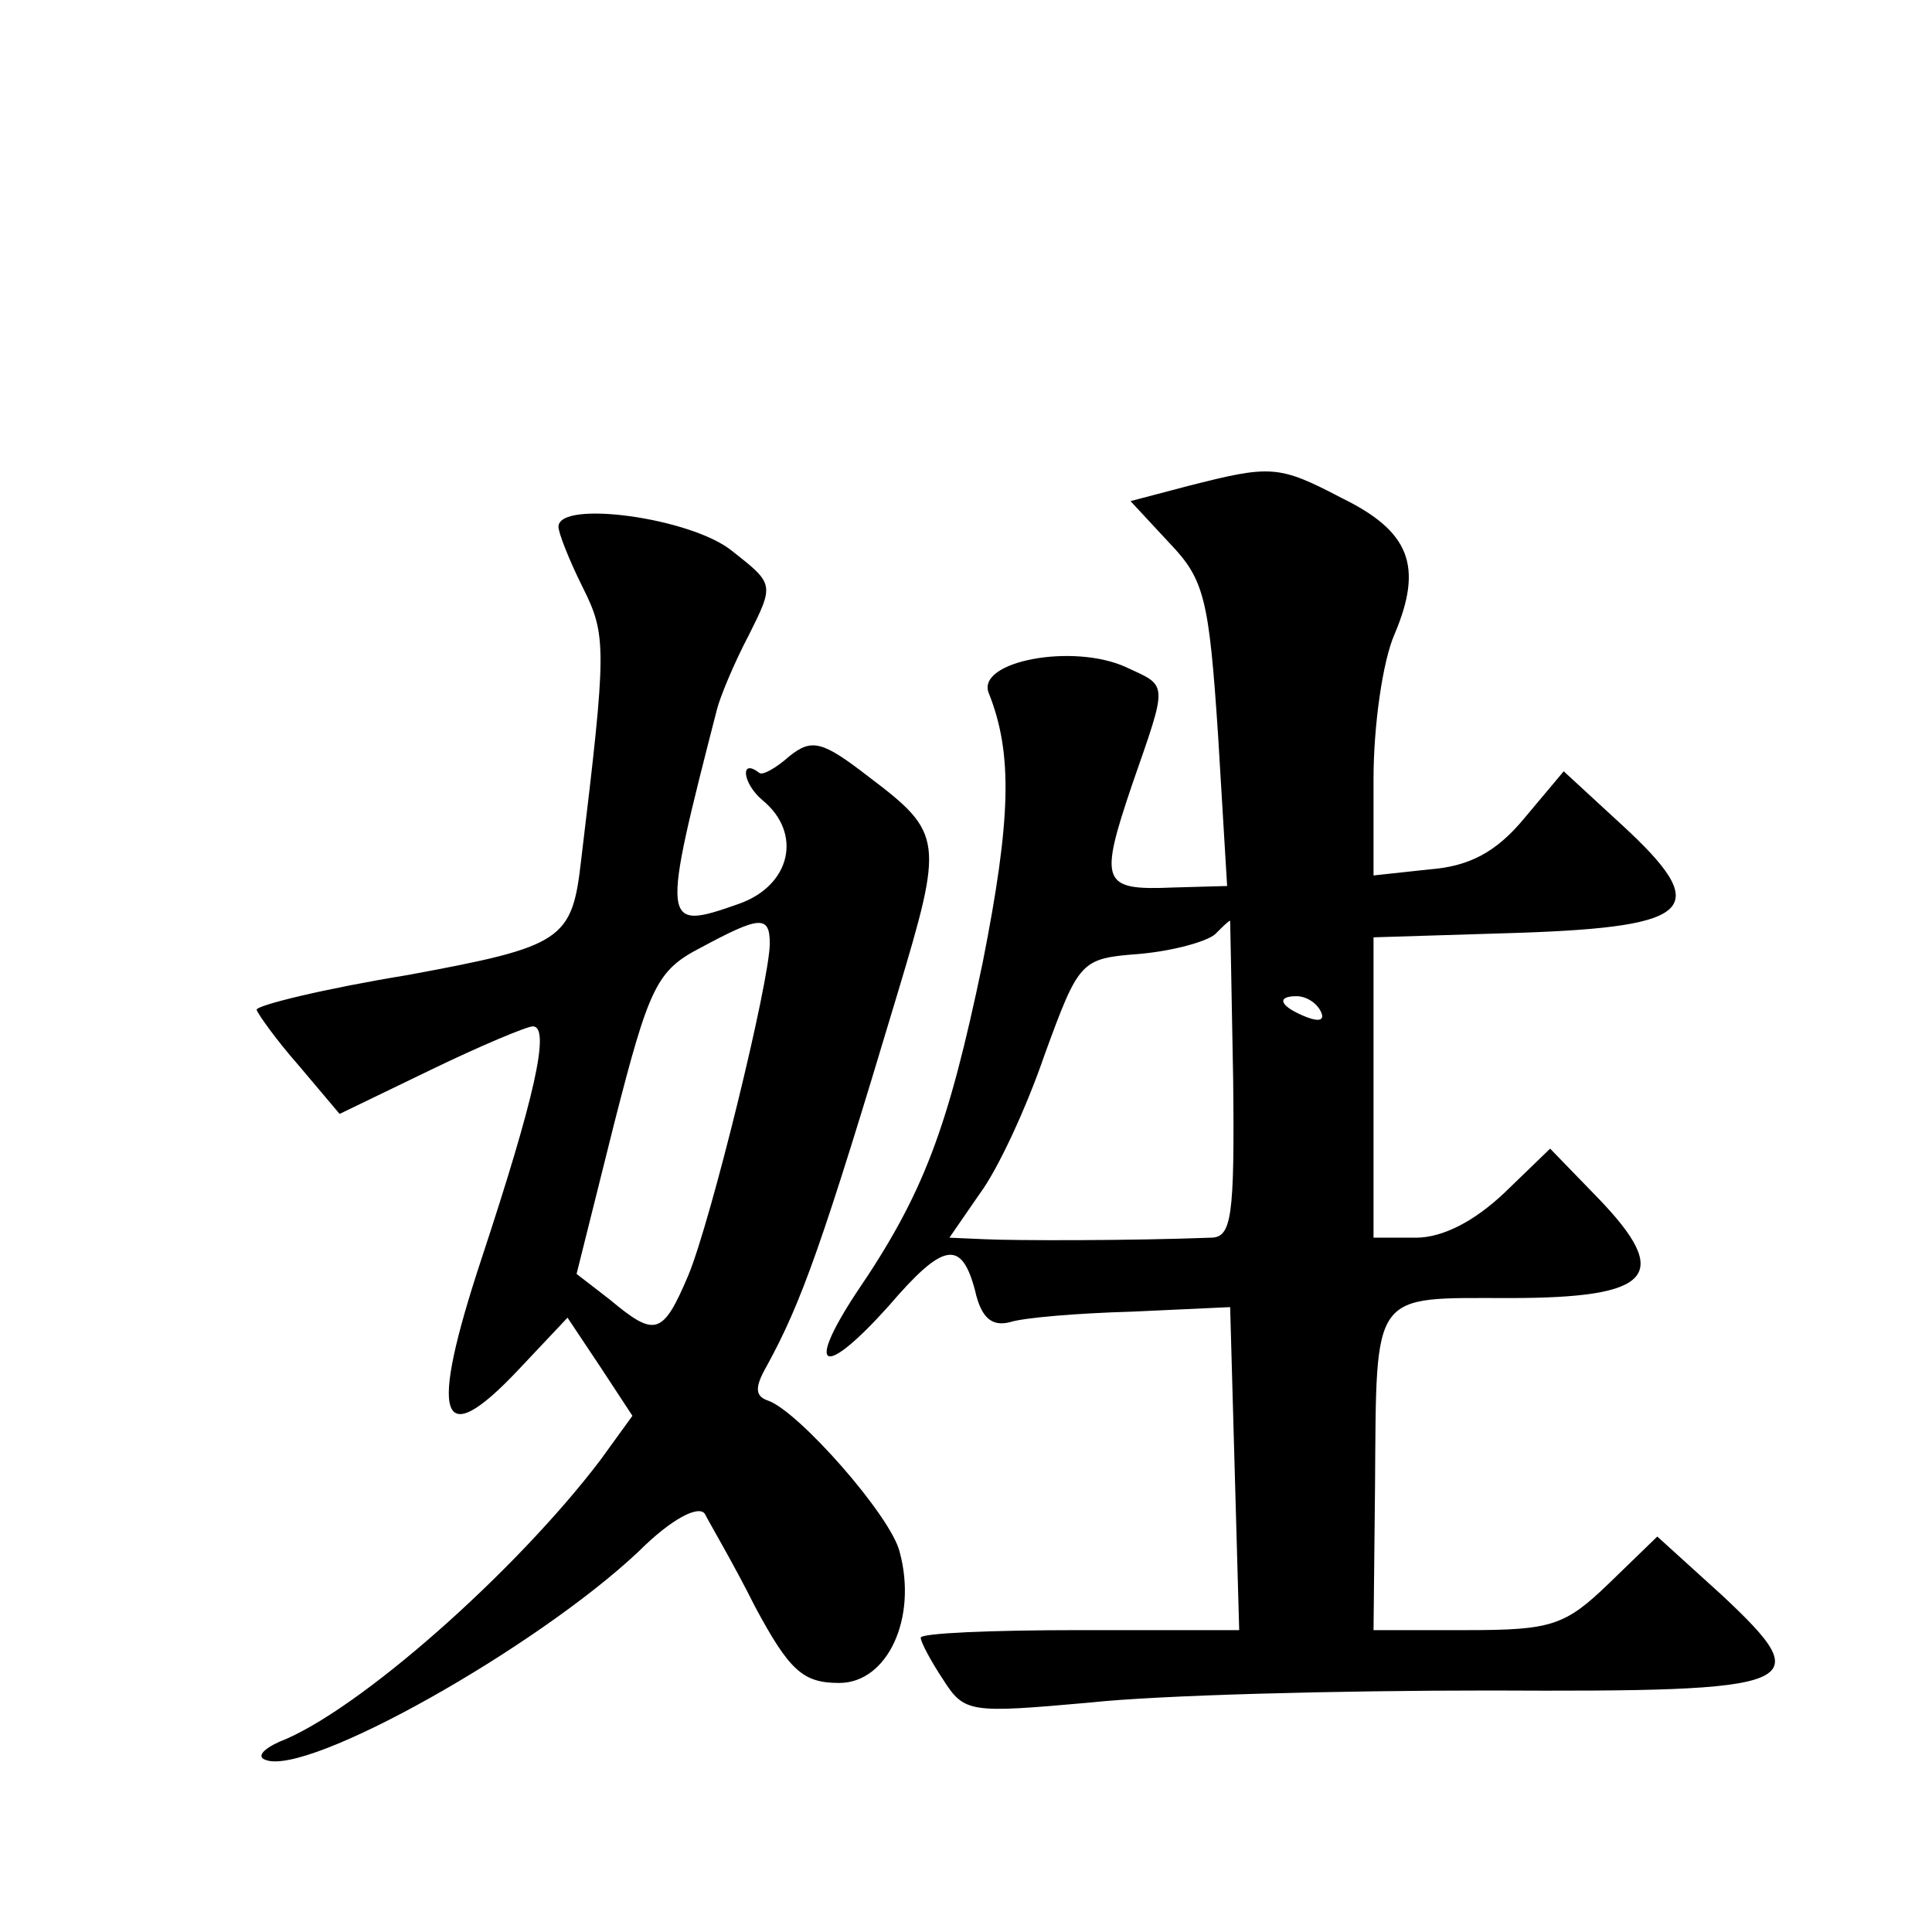
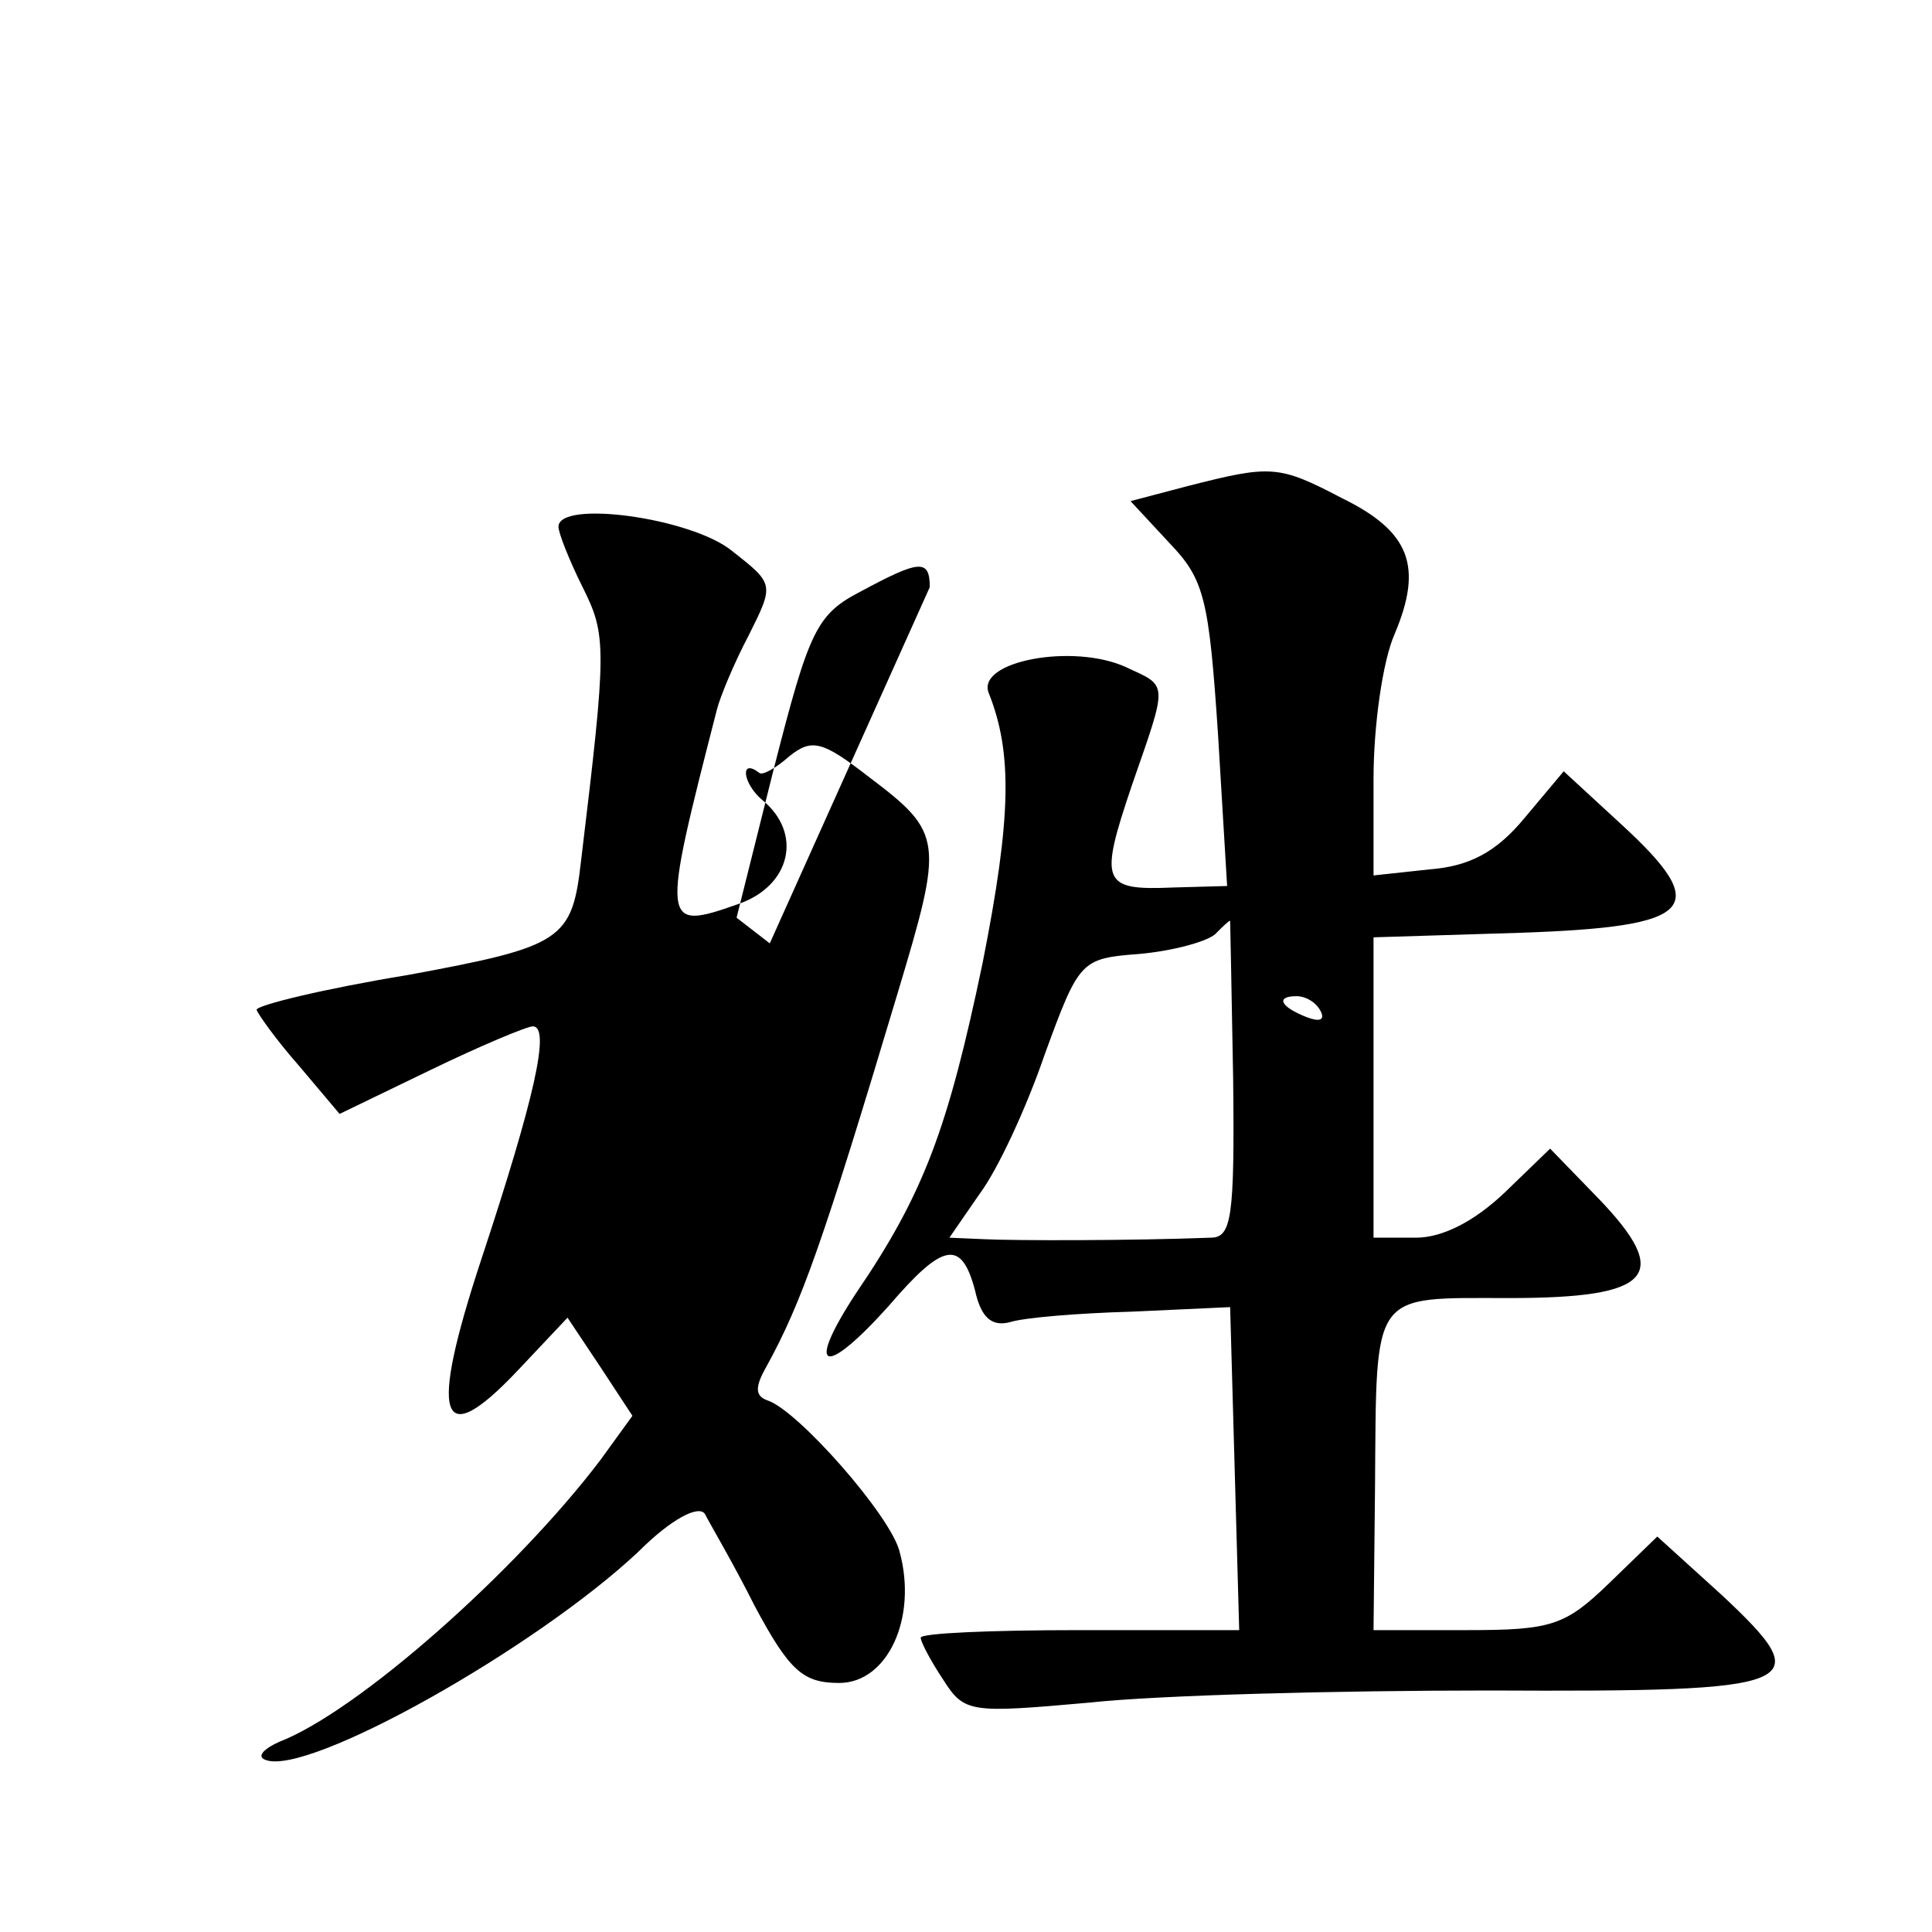
<svg xmlns="http://www.w3.org/2000/svg" version="1.0" width="128pt" height="128pt" viewBox="0 0 128 128" preserveAspectRatio="xMidYMid meet">
  <g transform="translate(0,128) scale(0.1,-0.1)" fill="#0" stroke="none">
-     <path d="M787 958 l-38 -10 26 -28 c23 -24 26 -37 32 -127 l6 -100 -36 -1 c-47 -2 -49 3 -27 68 24 69 24 65 -4 78 -35 16 -99 4 -91 -17 16 -40 15 -83 -4 -179 -23 -110 -39 -153 -84 -219 -34 -52 -21 -56 22 -8 36 42 48 44 57 10 4 -18 11 -24 23 -21 9 3 45 6 81 7 l65 3 3 -107 3 -107 -106 0 c-58 0 -105 -2 -105 -5 0 -3 7 -16 15 -28 14 -22 18 -22 97 -15 46 5 165 8 265 8 209 -1 218 3 154 63 l-43 39 -32 -31 c-29 -28 -38 -31 -94 -31 l-62 0 1 96 c1 130 -3 124 89 124 95 0 108 15 59 66 l-32 33 -30 -29 c-20 -19 -41 -30 -59 -30 l-28 0 0 100 0 99 97 3 c116 4 128 16 67 72 l-38 35 -26 -31 c-19 -23 -37 -32 -63 -34 l-37 -4 0 64 c0 35 6 78 14 96 19 45 10 68 -35 90 -42 22 -47 22 -102 8z m30 -393 c1 -92 -1 -105 -15 -105 -52 -2 -130 -2 -150 -1 l-23 1 20 29 c12 16 31 57 43 92 23 63 24 64 63 67 22 2 44 8 50 13 5 5 9 9 10 9 0 0 1 -47 2 -105z m58 45 c3 -6 -1 -7 -9 -4 -18 7 -21 14 -7 14 6 0 13 -4 16 -10z M370 931 c0 -4 7 -22 16 -40 16 -32 16 -40 -1 -181 -6 -53 -12 -57 -115 -76 -55 -9 -100 -20 -100 -23 1 -3 13 -20 28 -37 l27 -32 60 29 c33 16 64 29 68 29 12 0 1 -48 -34 -154 -35 -106 -28 -129 24 -74 l33 35 22 -33 21 -32 -21 -29 c-56 -74 -161 -167 -213 -187 -11 -5 -15 -10 -9 -12 28 -11 179 74 247 138 22 22 40 31 44 25 3 -6 19 -33 33 -61 23 -43 32 -51 56 -51 32 0 52 43 40 87 -6 24 -67 93 -87 100 -9 3 -9 9 -1 23 23 42 37 81 87 248 30 100 30 105 -19 142 -31 24 -38 26 -53 14 -9 -8 -18 -13 -20 -11 -13 10 -11 -7 2 -18 27 -22 19 -57 -16 -69 -51 -18 -51 -15 -14 129 2 8 11 30 21 49 17 34 17 34 -11 56 -27 22 -115 34 -115 16z m140 -276 c0 -25 -39 -184 -54 -220 -17 -40 -22 -41 -52 -16 l-22 17 25 100 c23 90 28 101 57 116 39 21 46 22 46 3z" />
+     <path d="M787 958 l-38 -10 26 -28 c23 -24 26 -37 32 -127 l6 -100 -36 -1 c-47 -2 -49 3 -27 68 24 69 24 65 -4 78 -35 16 -99 4 -91 -17 16 -40 15 -83 -4 -179 -23 -110 -39 -153 -84 -219 -34 -52 -21 -56 22 -8 36 42 48 44 57 10 4 -18 11 -24 23 -21 9 3 45 6 81 7 l65 3 3 -107 3 -107 -106 0 c-58 0 -105 -2 -105 -5 0 -3 7 -16 15 -28 14 -22 18 -22 97 -15 46 5 165 8 265 8 209 -1 218 3 154 63 l-43 39 -32 -31 c-29 -28 -38 -31 -94 -31 l-62 0 1 96 c1 130 -3 124 89 124 95 0 108 15 59 66 l-32 33 -30 -29 c-20 -19 -41 -30 -59 -30 l-28 0 0 100 0 99 97 3 c116 4 128 16 67 72 l-38 35 -26 -31 c-19 -23 -37 -32 -63 -34 l-37 -4 0 64 c0 35 6 78 14 96 19 45 10 68 -35 90 -42 22 -47 22 -102 8z m30 -393 c1 -92 -1 -105 -15 -105 -52 -2 -130 -2 -150 -1 l-23 1 20 29 c12 16 31 57 43 92 23 63 24 64 63 67 22 2 44 8 50 13 5 5 9 9 10 9 0 0 1 -47 2 -105z m58 45 c3 -6 -1 -7 -9 -4 -18 7 -21 14 -7 14 6 0 13 -4 16 -10z M370 931 c0 -4 7 -22 16 -40 16 -32 16 -40 -1 -181 -6 -53 -12 -57 -115 -76 -55 -9 -100 -20 -100 -23 1 -3 13 -20 28 -37 l27 -32 60 29 c33 16 64 29 68 29 12 0 1 -48 -34 -154 -35 -106 -28 -129 24 -74 l33 35 22 -33 21 -32 -21 -29 c-56 -74 -161 -167 -213 -187 -11 -5 -15 -10 -9 -12 28 -11 179 74 247 138 22 22 40 31 44 25 3 -6 19 -33 33 -61 23 -43 32 -51 56 -51 32 0 52 43 40 87 -6 24 -67 93 -87 100 -9 3 -9 9 -1 23 23 42 37 81 87 248 30 100 30 105 -19 142 -31 24 -38 26 -53 14 -9 -8 -18 -13 -20 -11 -13 10 -11 -7 2 -18 27 -22 19 -57 -16 -69 -51 -18 -51 -15 -14 129 2 8 11 30 21 49 17 34 17 34 -11 56 -27 22 -115 34 -115 16z m140 -276 l-22 17 25 100 c23 90 28 101 57 116 39 21 46 22 46 3z" />
  </g>
</svg>